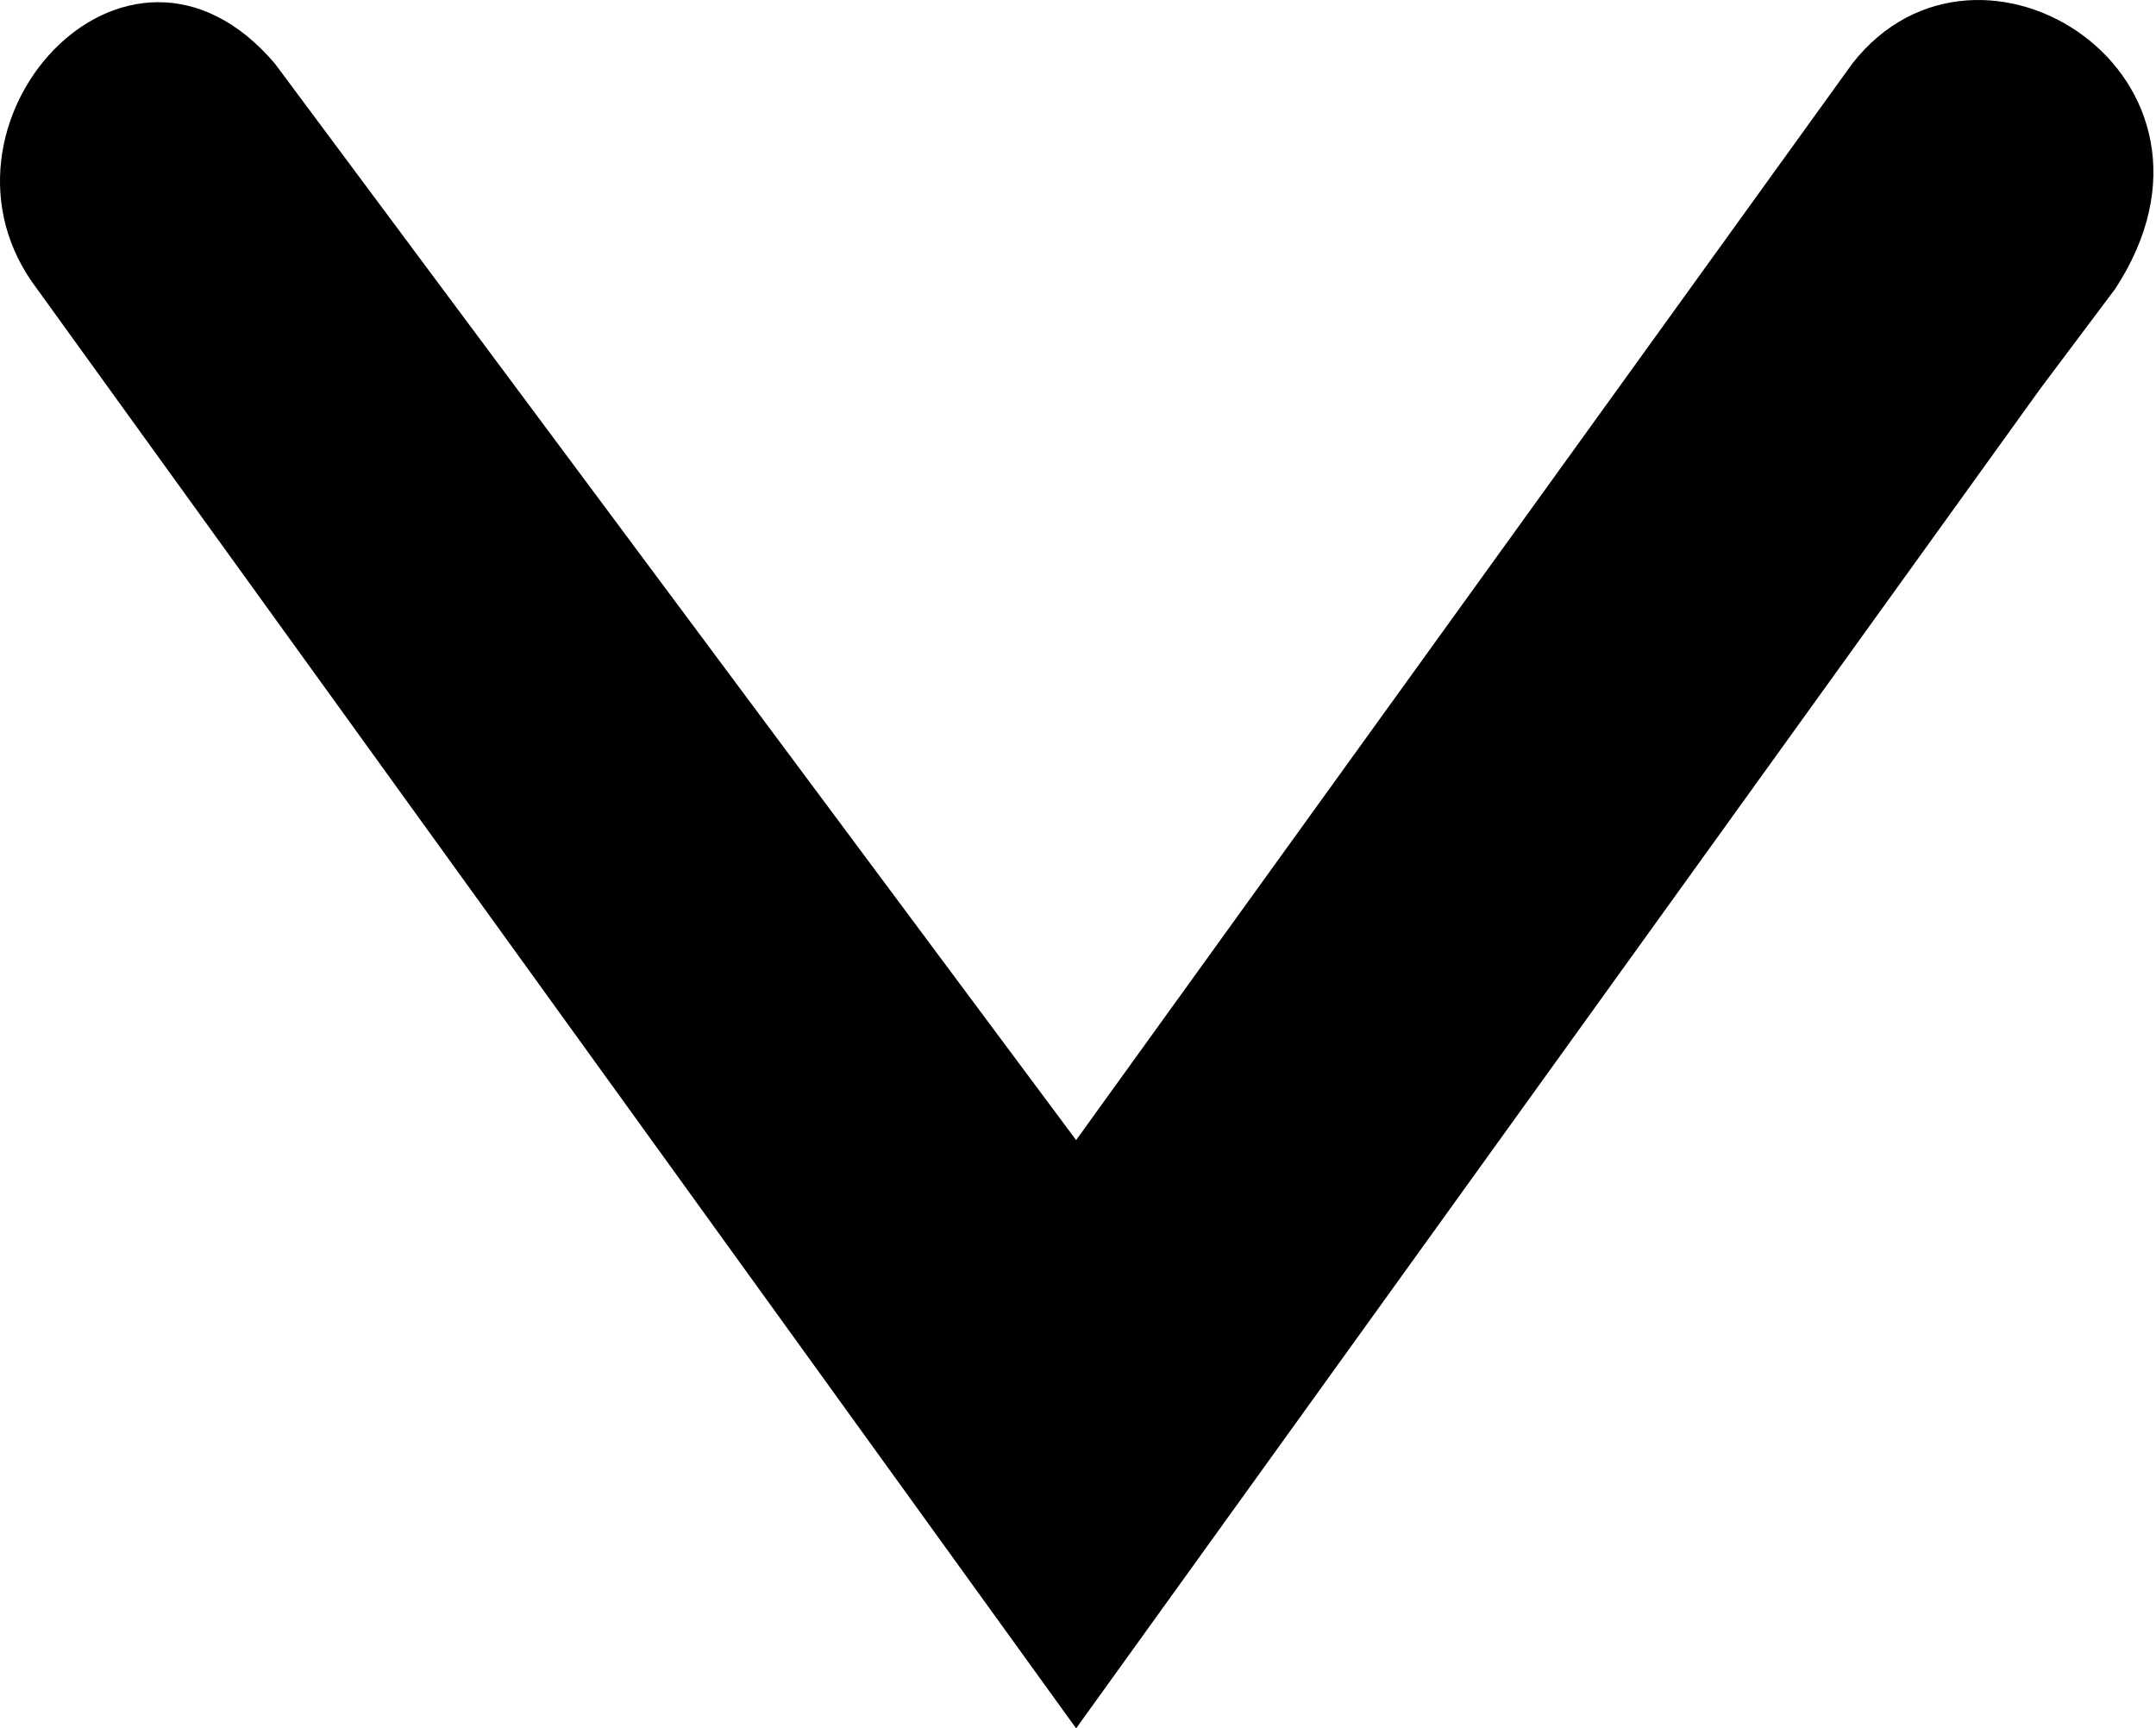
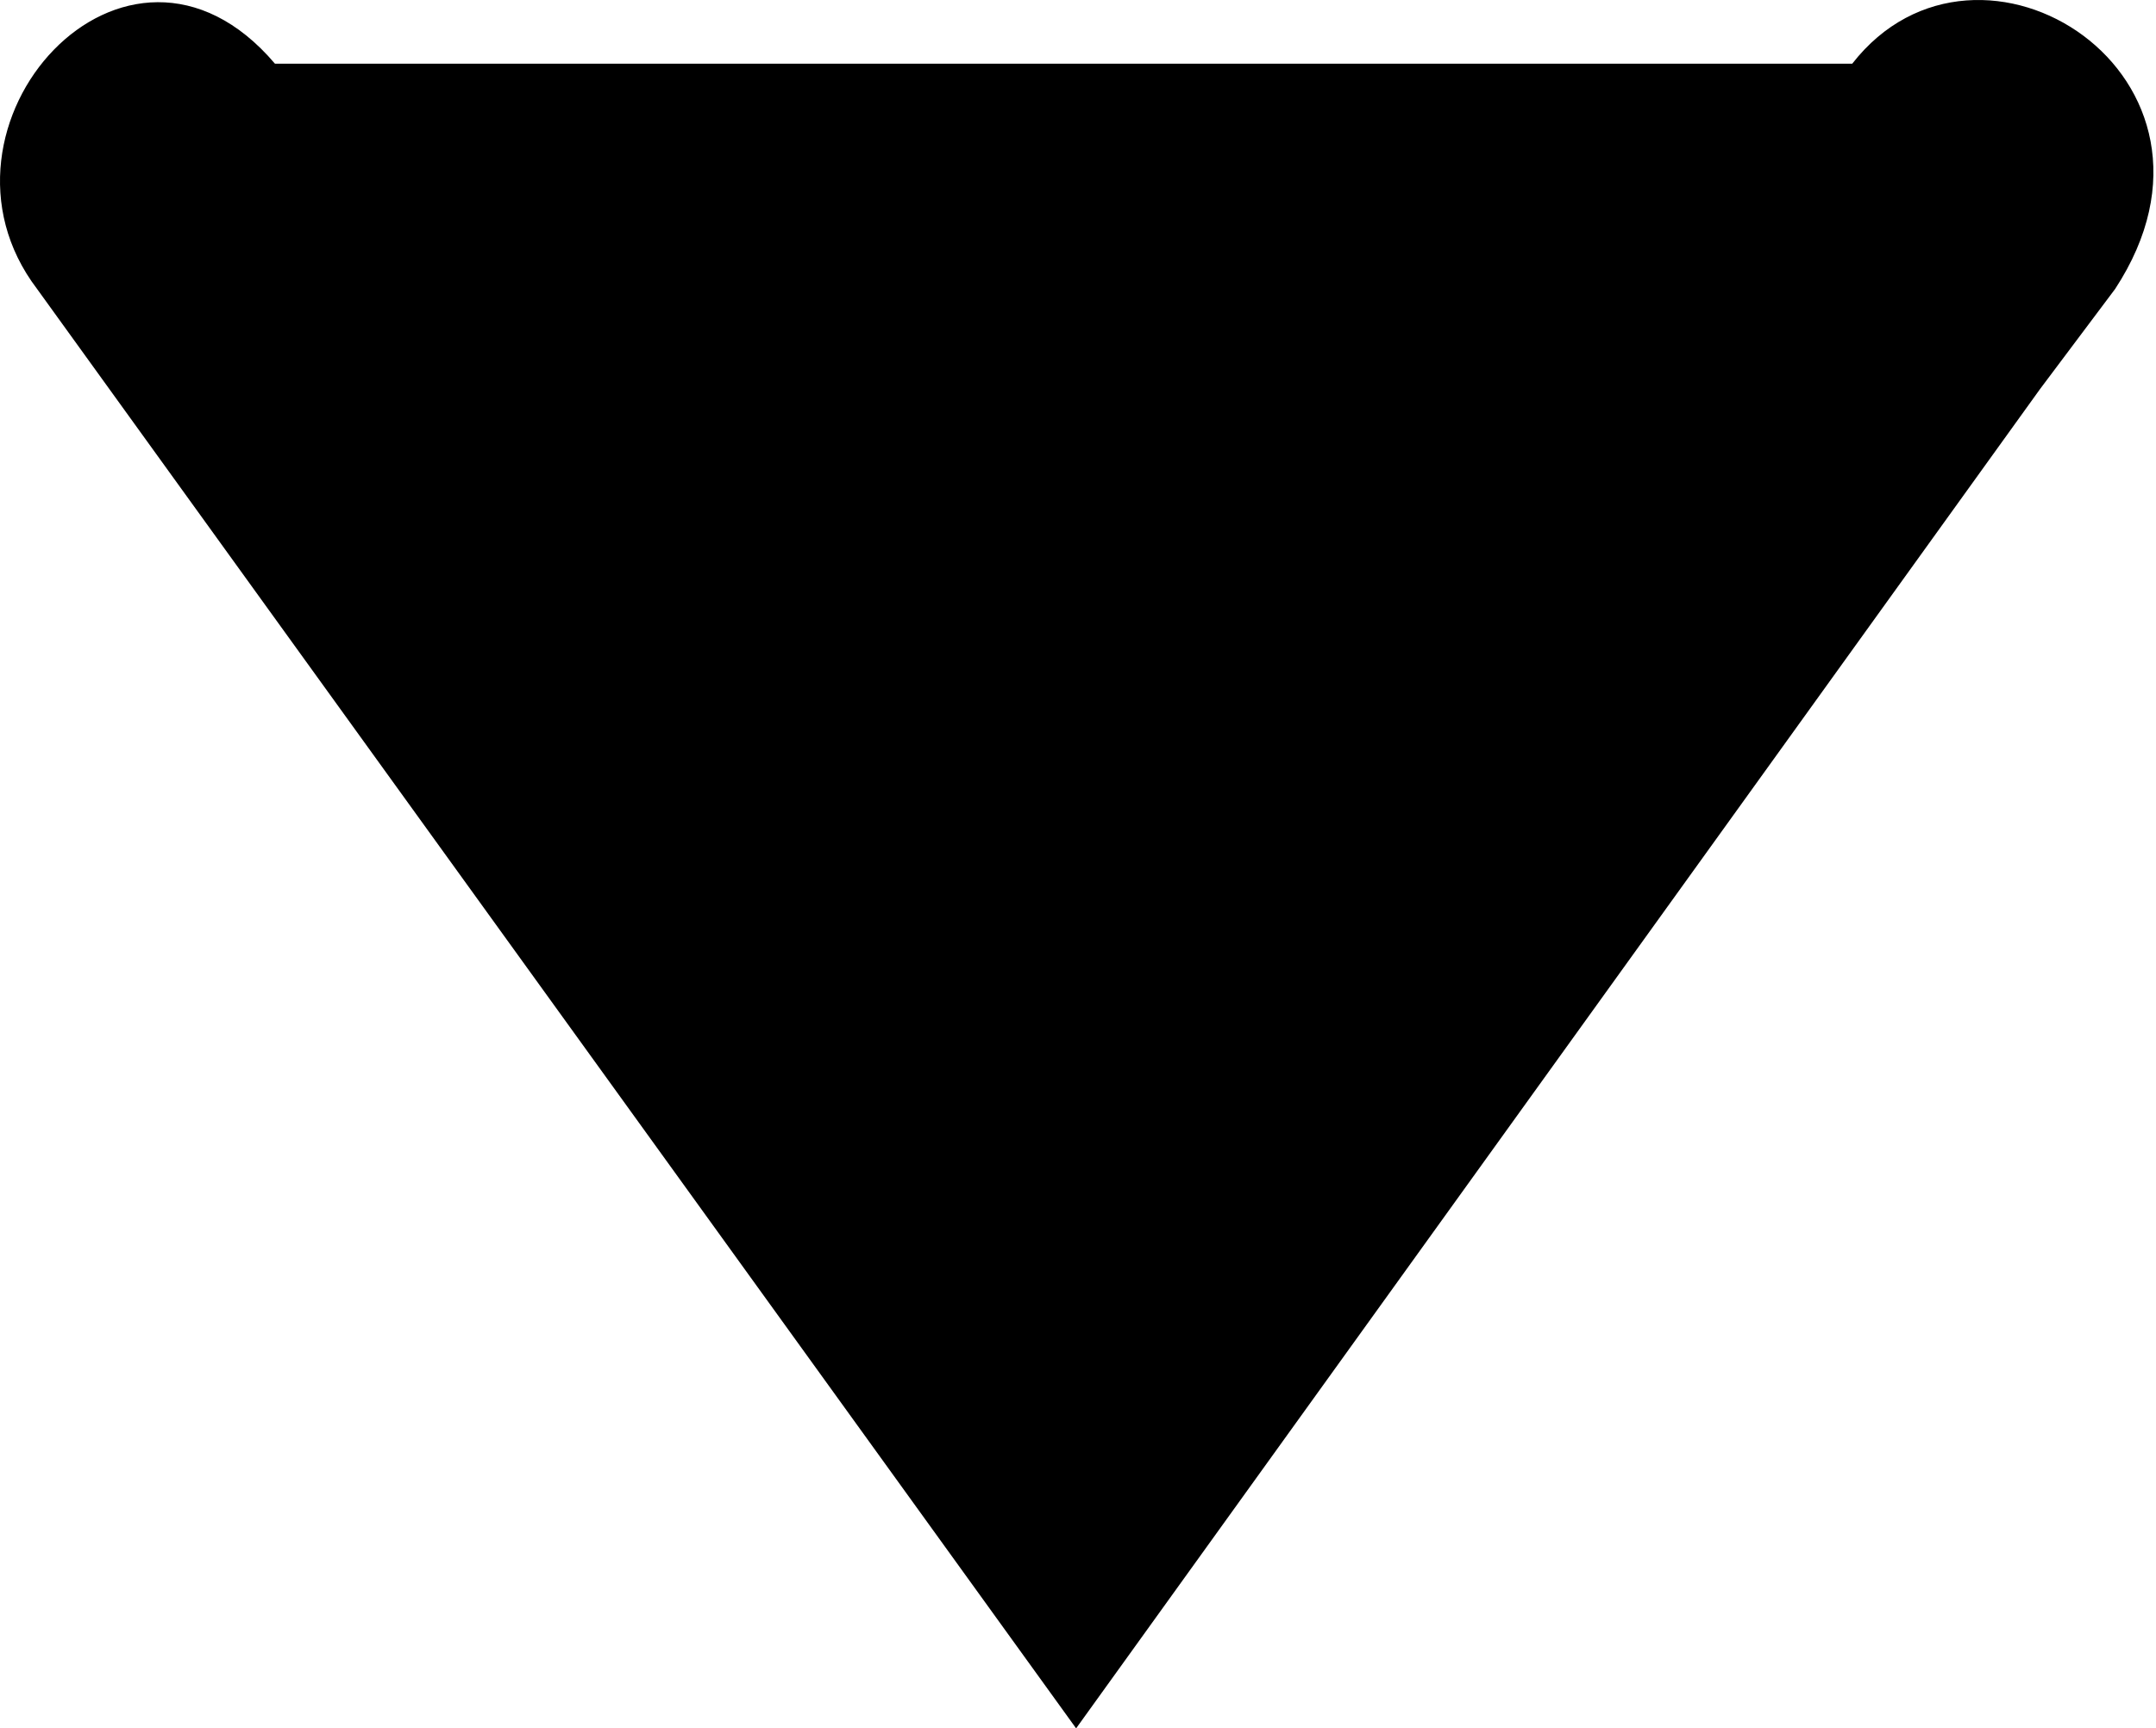
<svg xmlns="http://www.w3.org/2000/svg" width="338" height="271" viewBox="0 0 338 271" fill="none">
-   <path d="M168.704 270.996L319.814 61.012L331.589 45.313C353.409 11.981 310.233 -15.495 290.377 9.988L168.704 178.761L43.106 9.988C19.788 -17.458 -13.574 19.829 5.819 45.313L168.704 270.996Z" fill="black" />
+   <path d="M168.704 270.996L319.814 61.012L331.589 45.313C353.409 11.981 310.233 -15.495 290.377 9.988L43.106 9.988C19.788 -17.458 -13.574 19.829 5.819 45.313L168.704 270.996Z" fill="black" />
</svg>